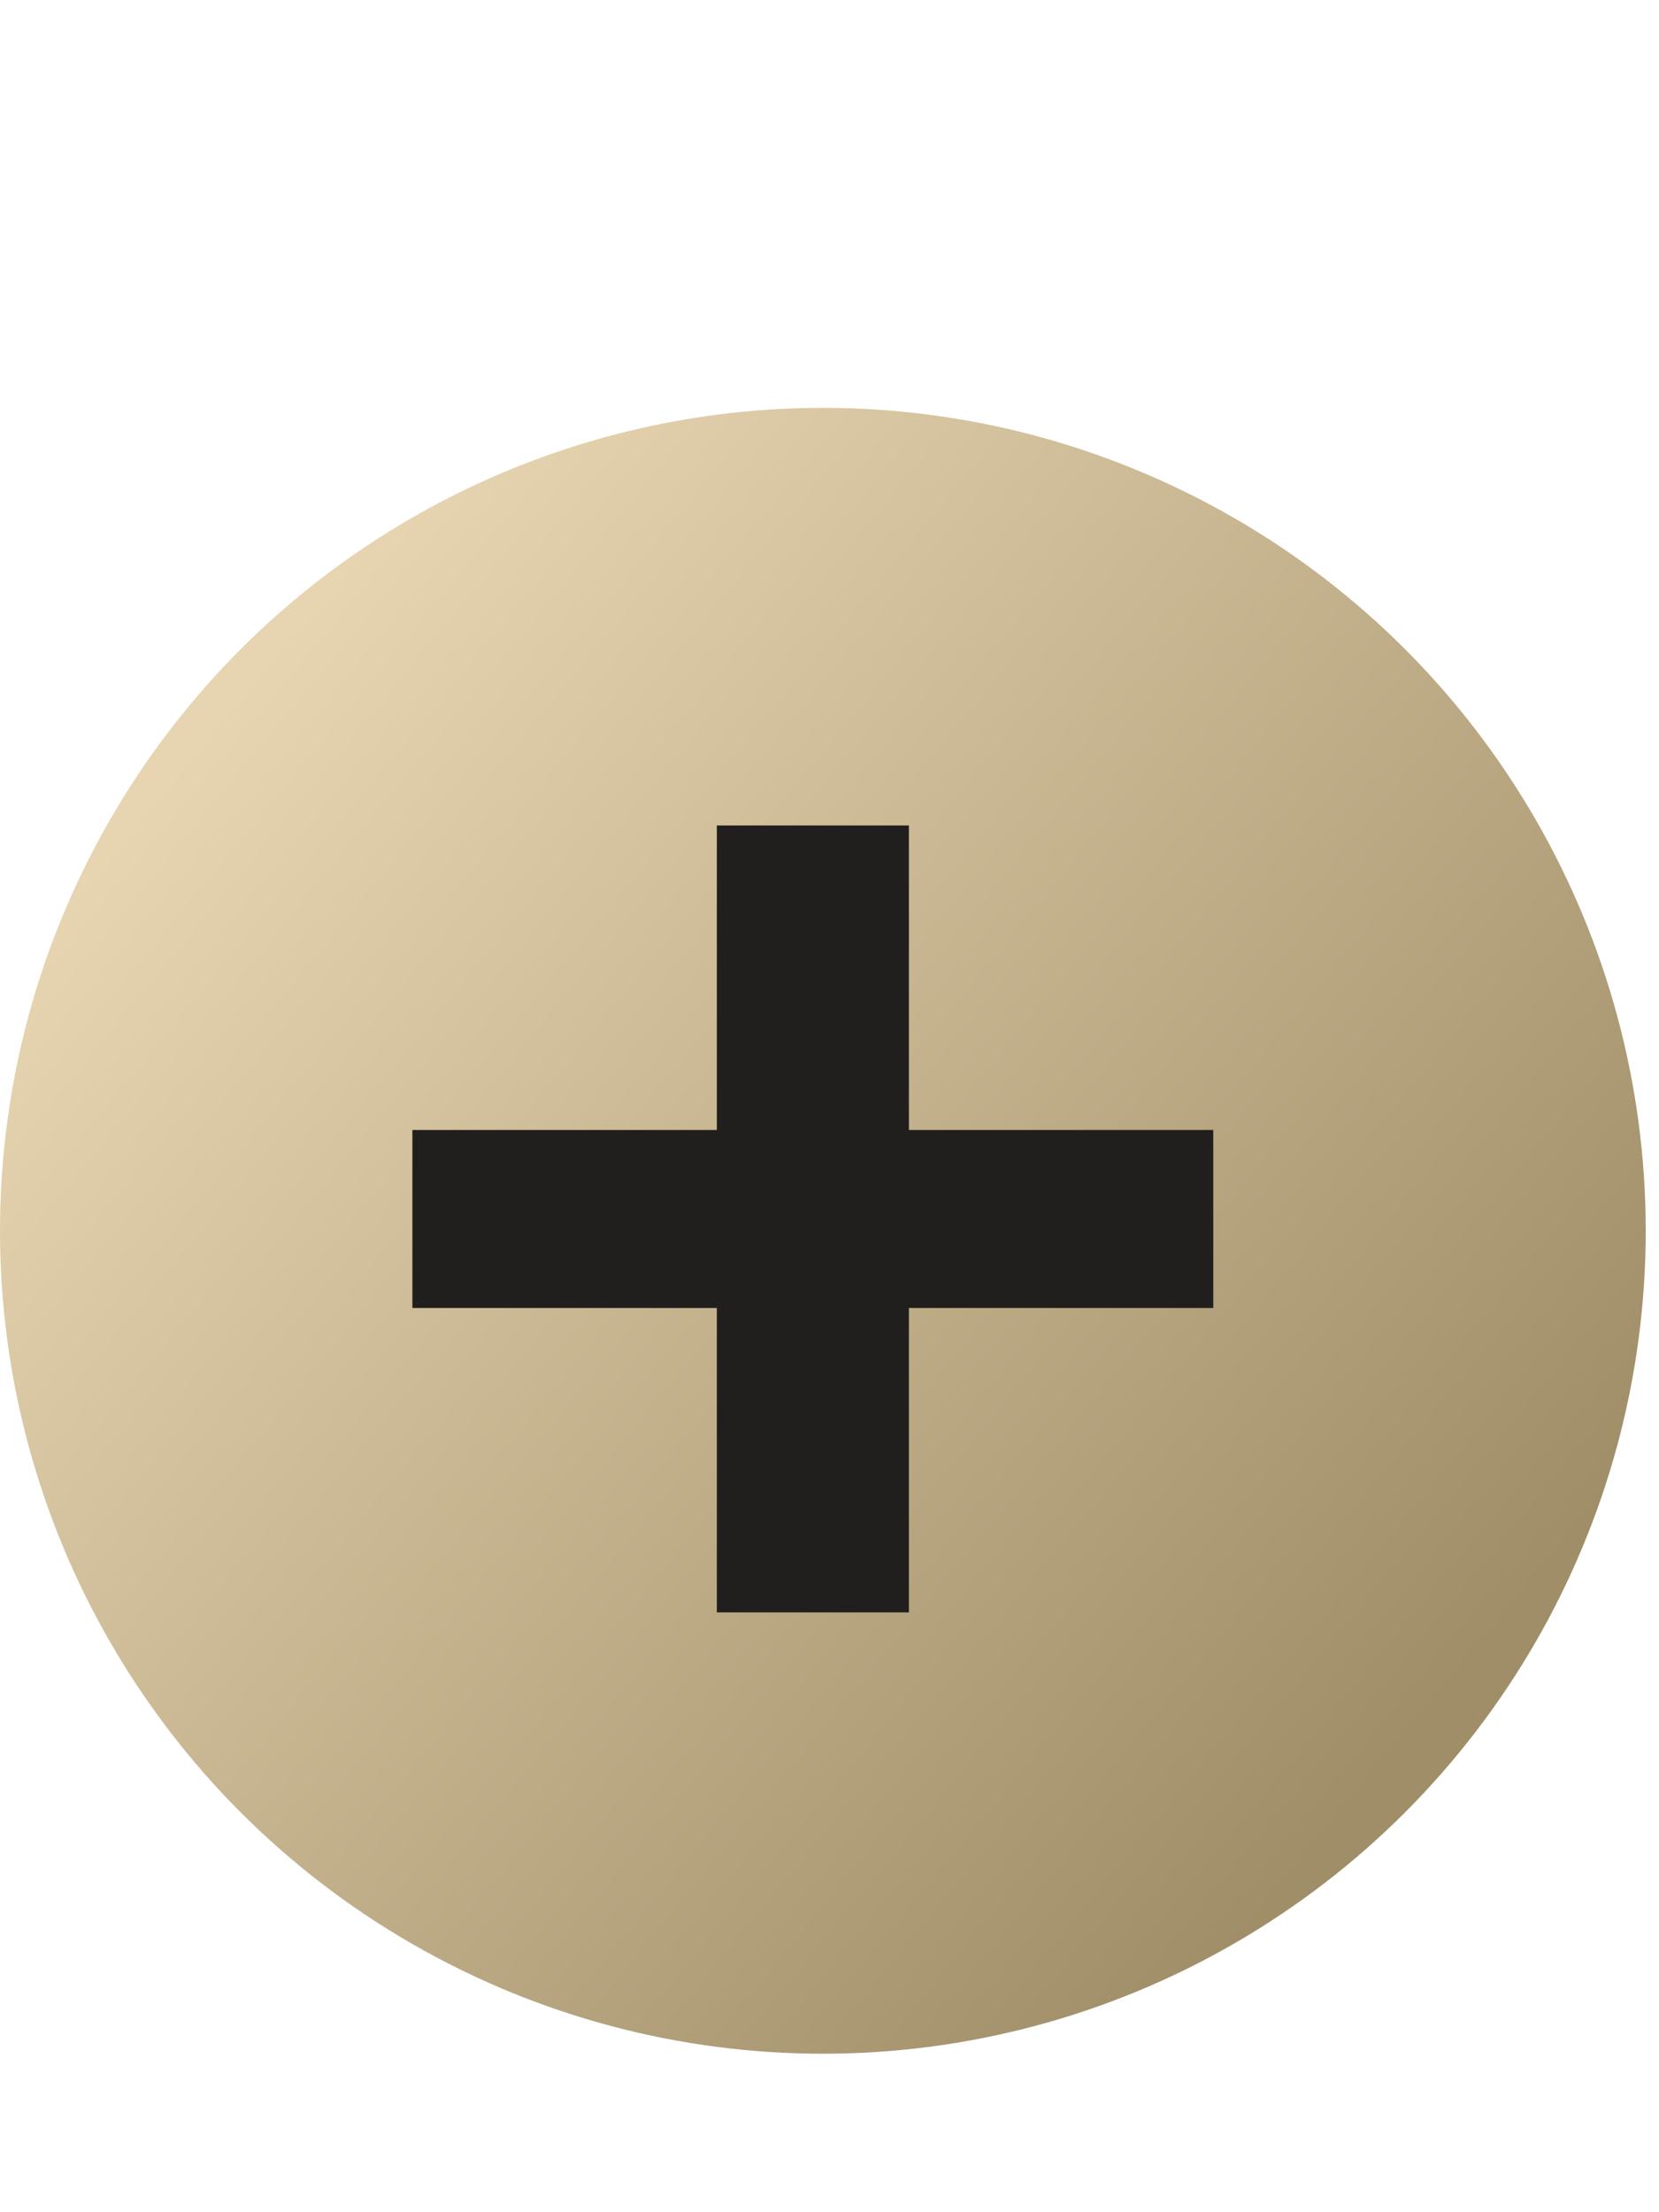
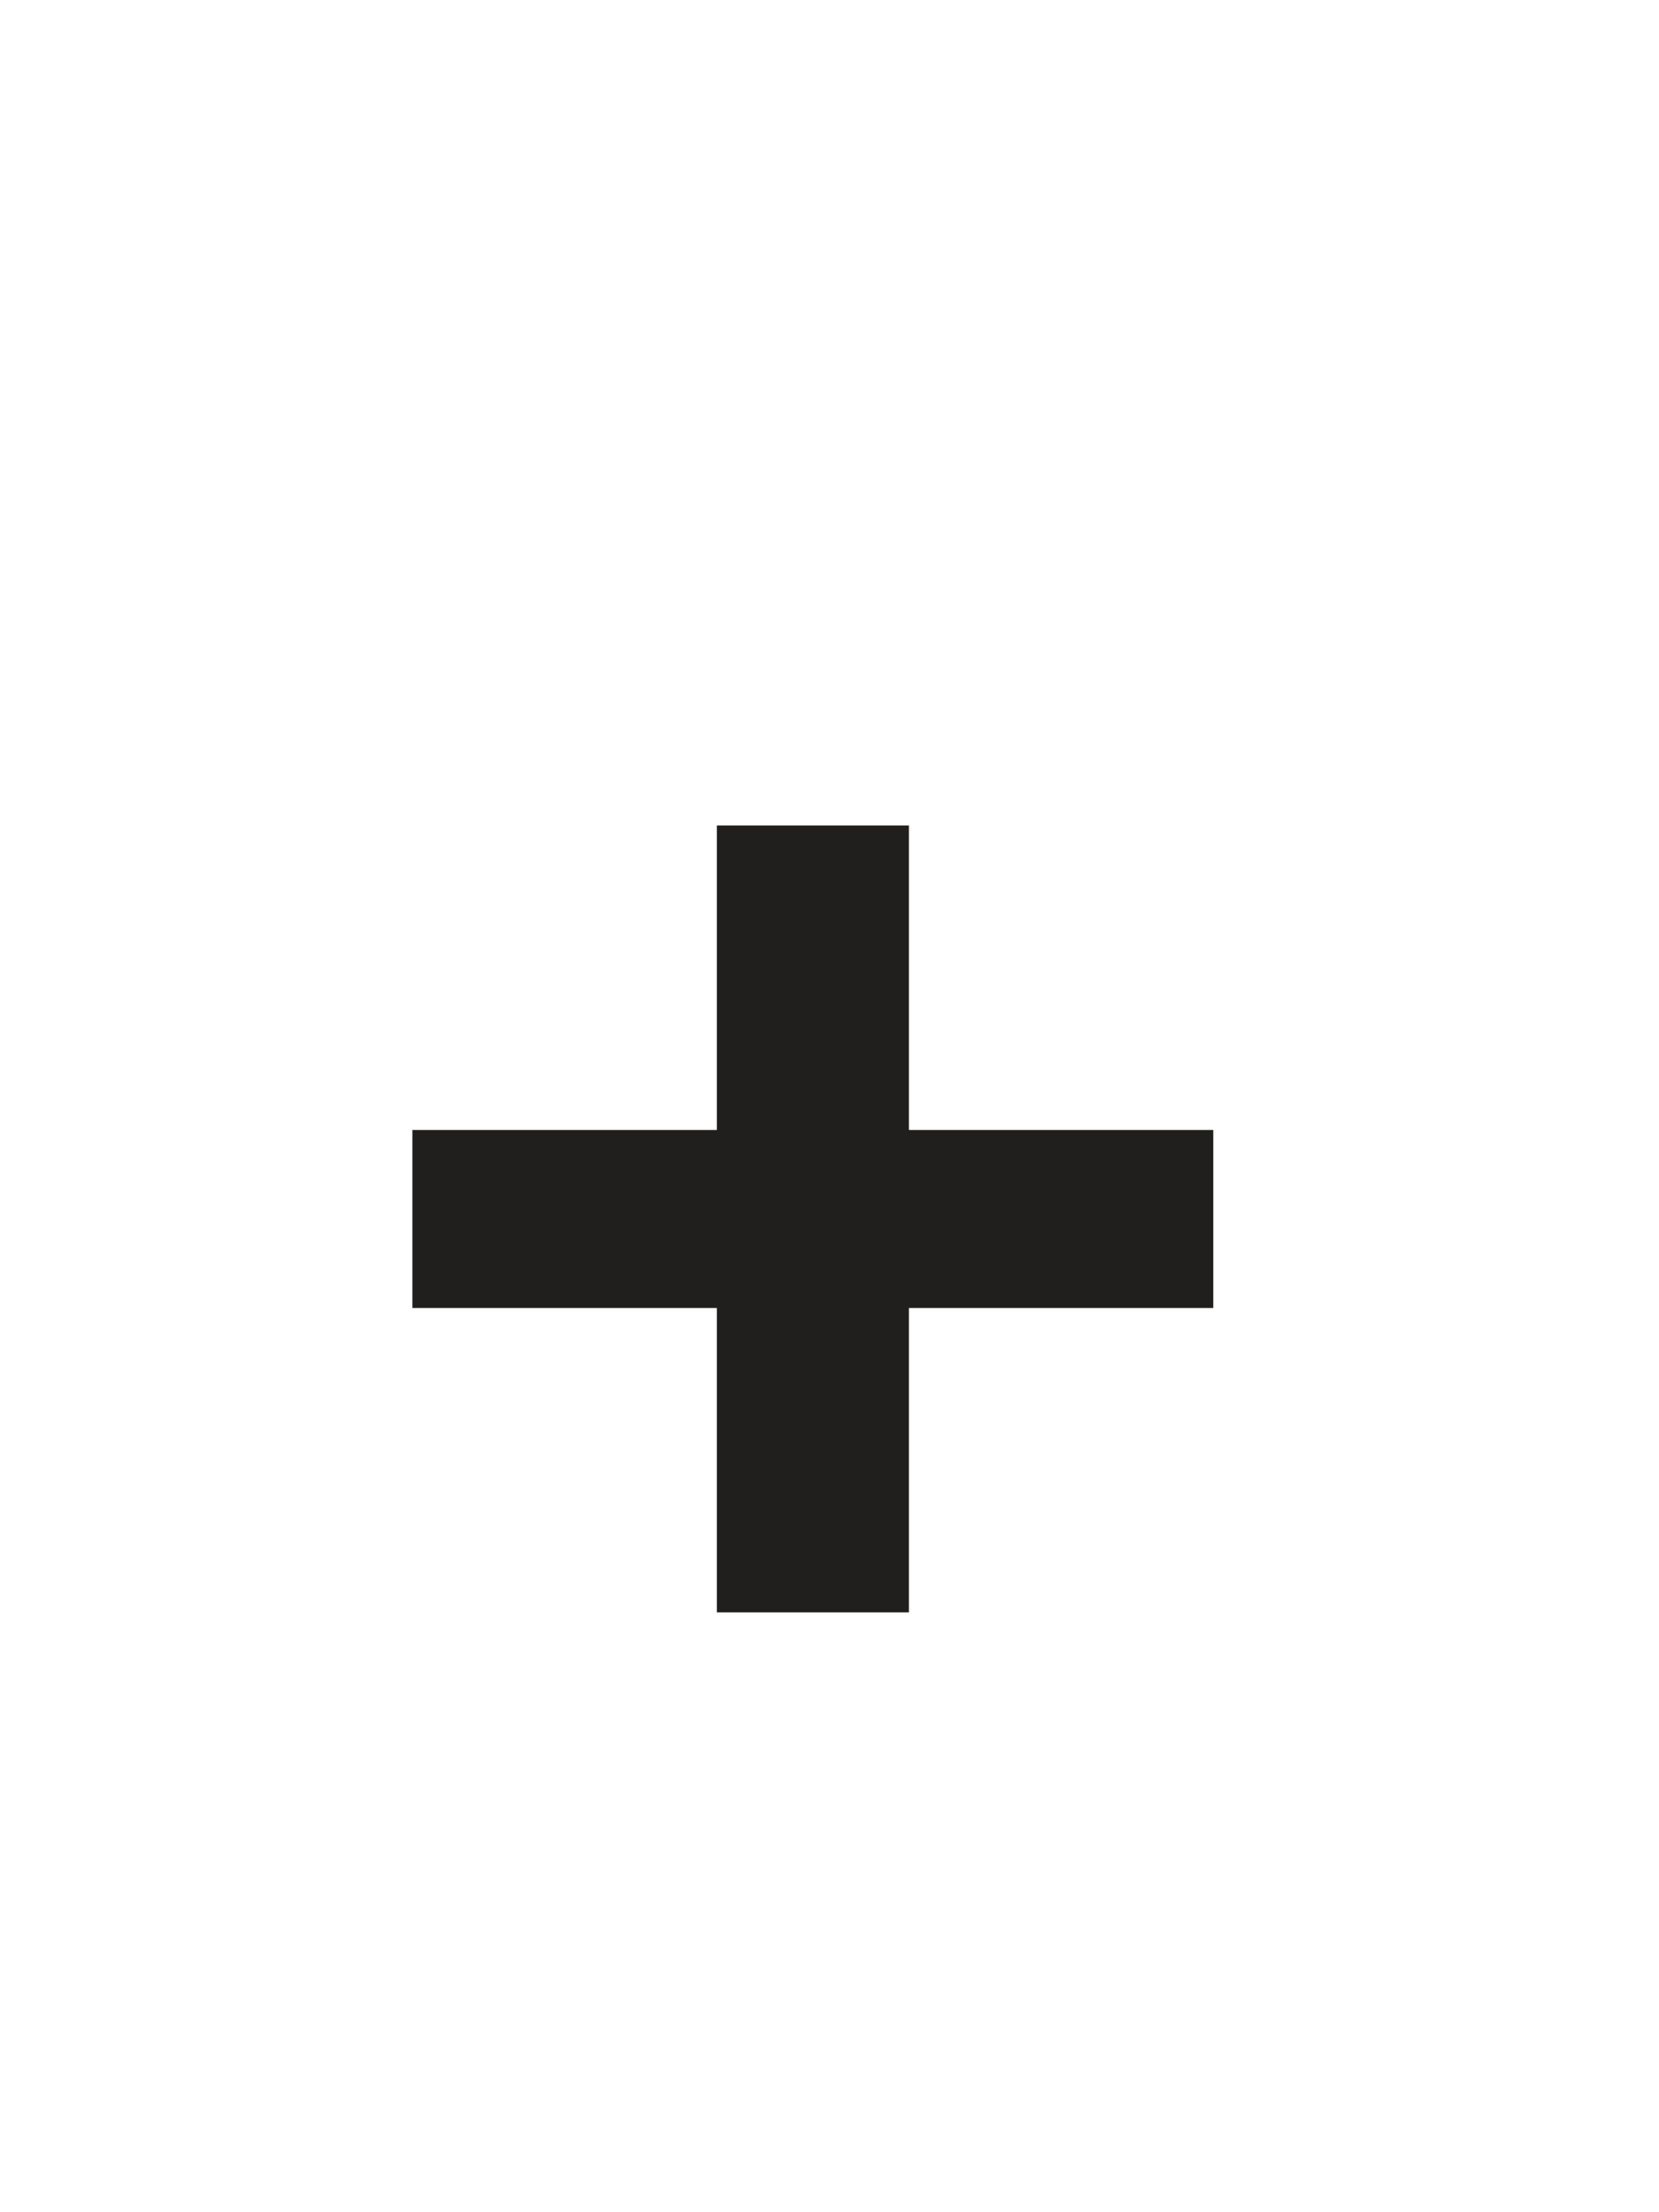
<svg xmlns="http://www.w3.org/2000/svg" width="21" height="28" viewBox="0 0 21 28" fill="none">
-   <circle cx="10.416" cy="15.578" r="10.416" fill="url(#paint0_linear_49_50169)" />
  <path d="M9.074 10.448V14.302H5.22V16.555H9.074V20.408H11.505V16.555H15.358V14.302H11.505V10.448H9.074Z" fill="#211F1D" />
  <defs>
    <linearGradient id="paint0_linear_49_50169" x1="1.811" y1="10.144" x2="17.209" y2="22.824" gradientUnits="userSpaceOnUse">
      <stop stop-color="#E7D4B1" />
      <stop offset="1" stop-color="#9F8E68" />
    </linearGradient>
  </defs>
</svg>